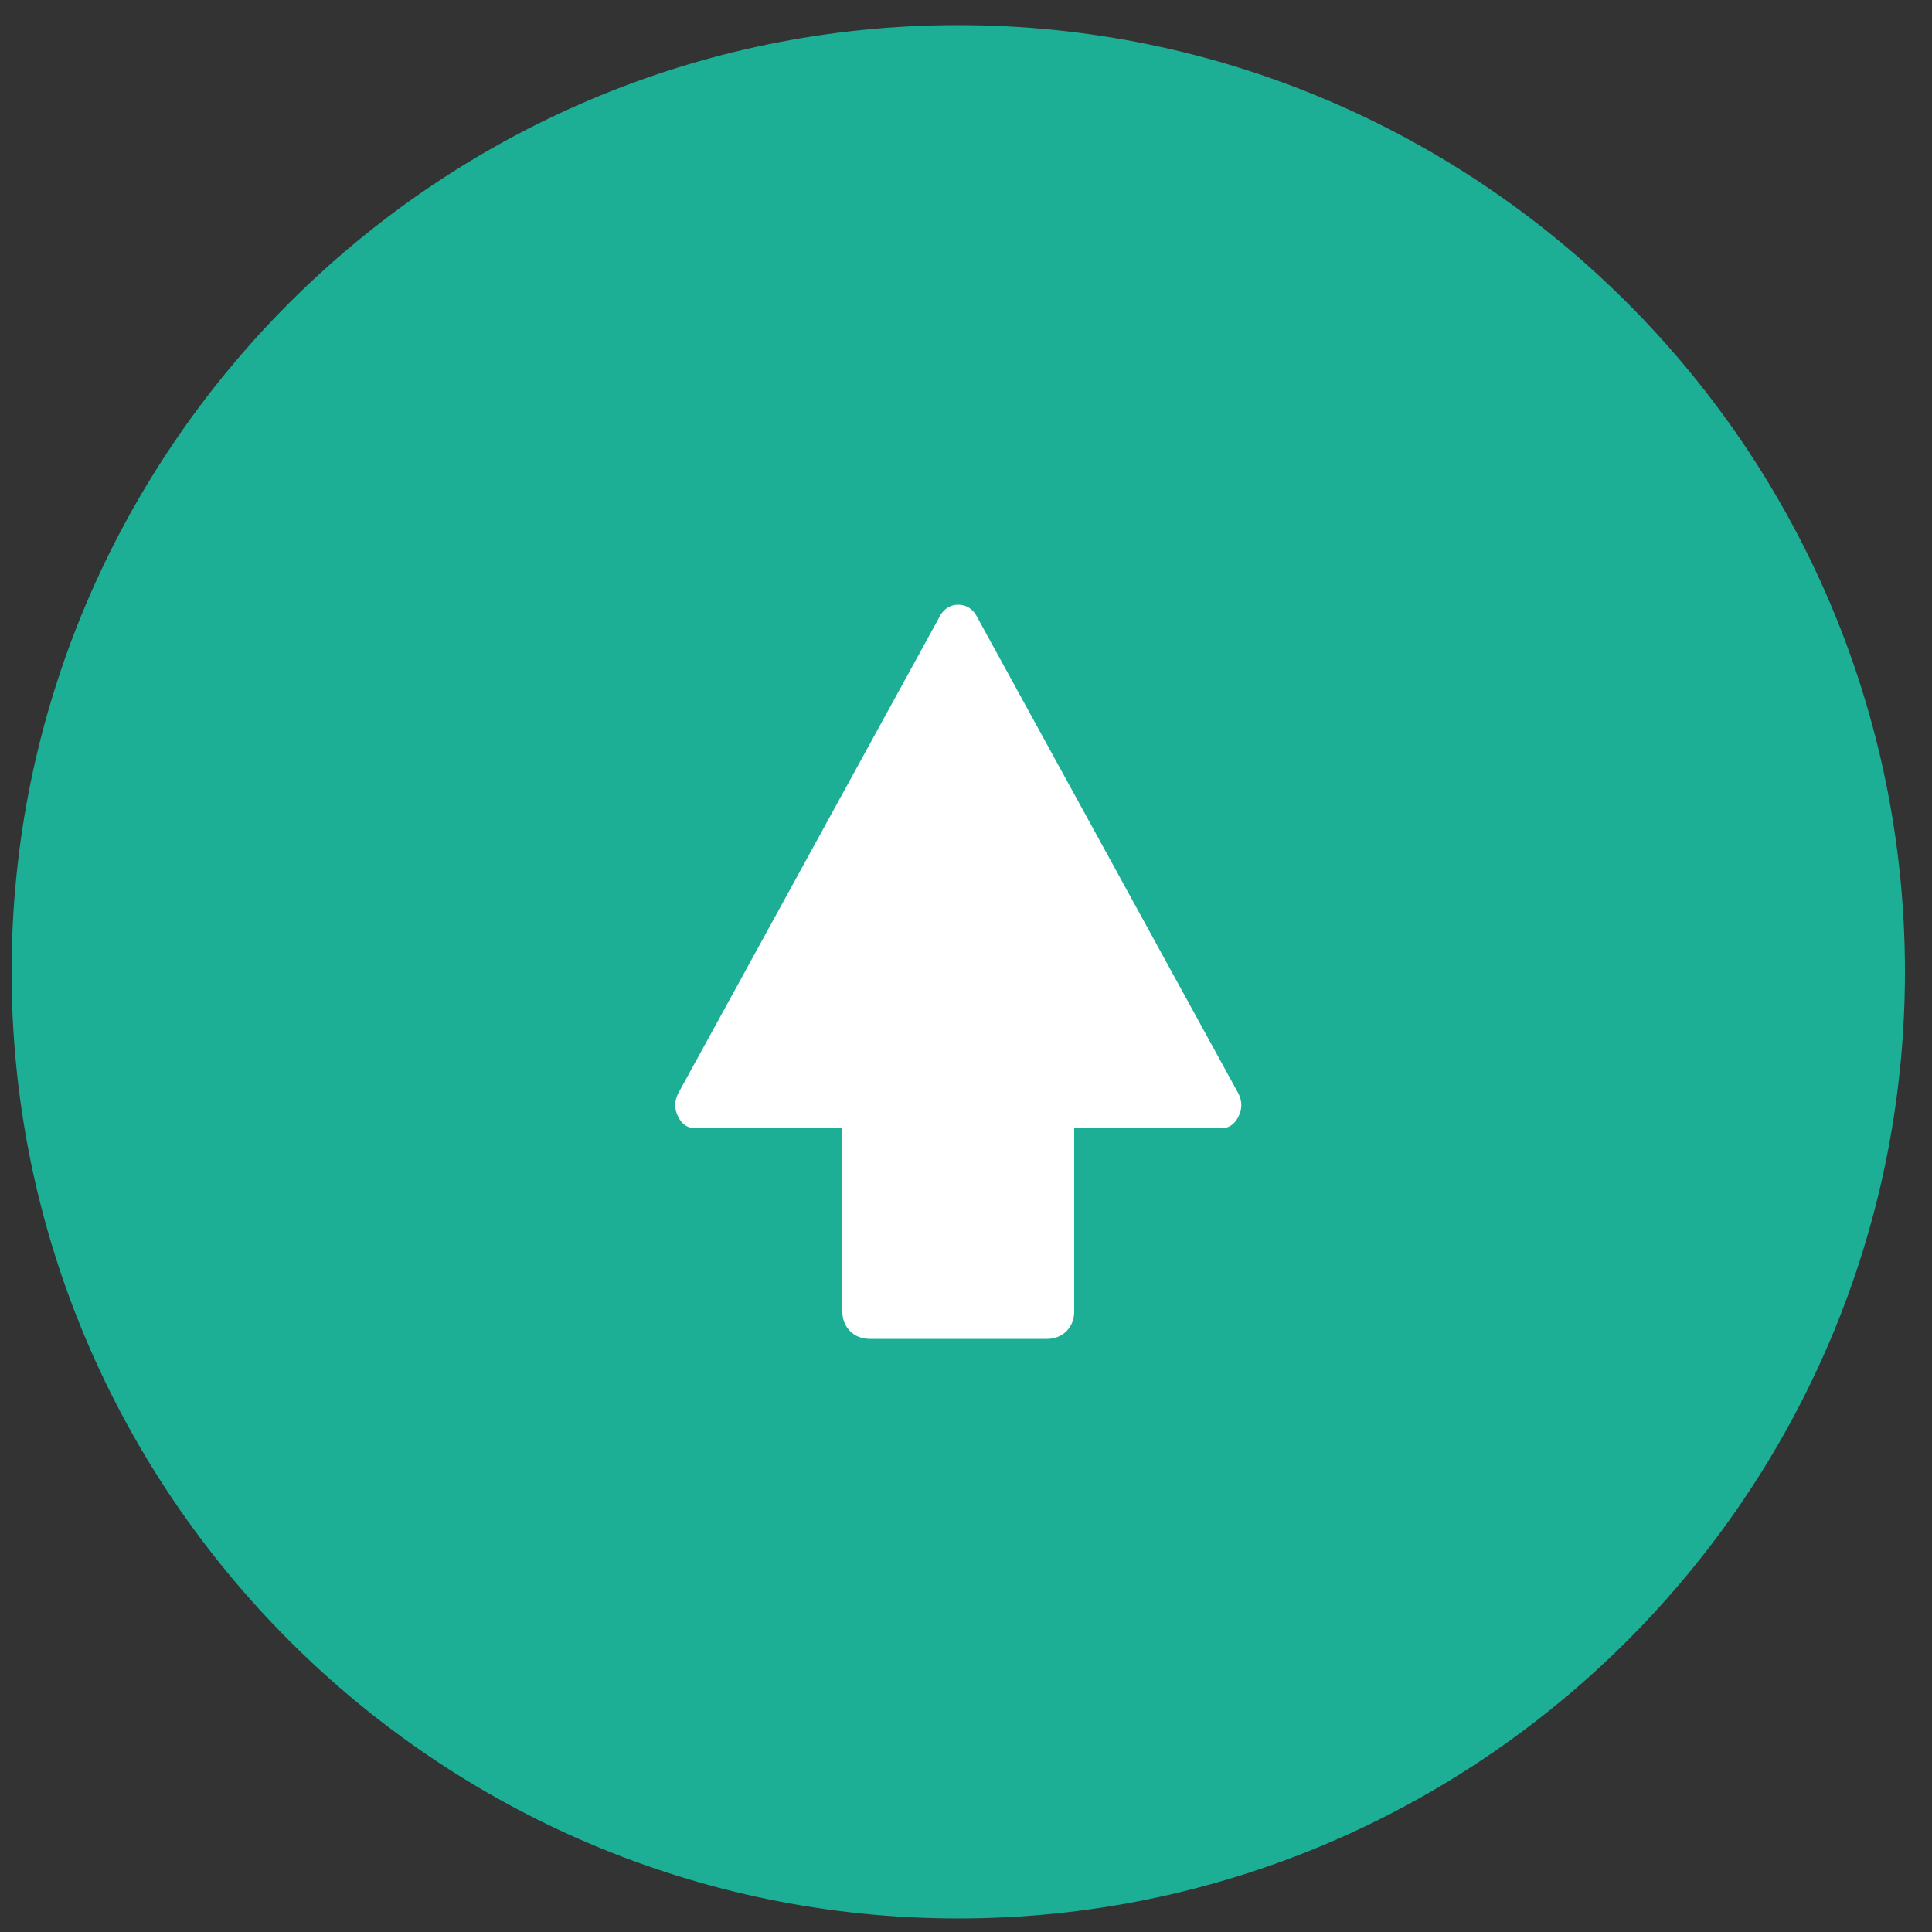
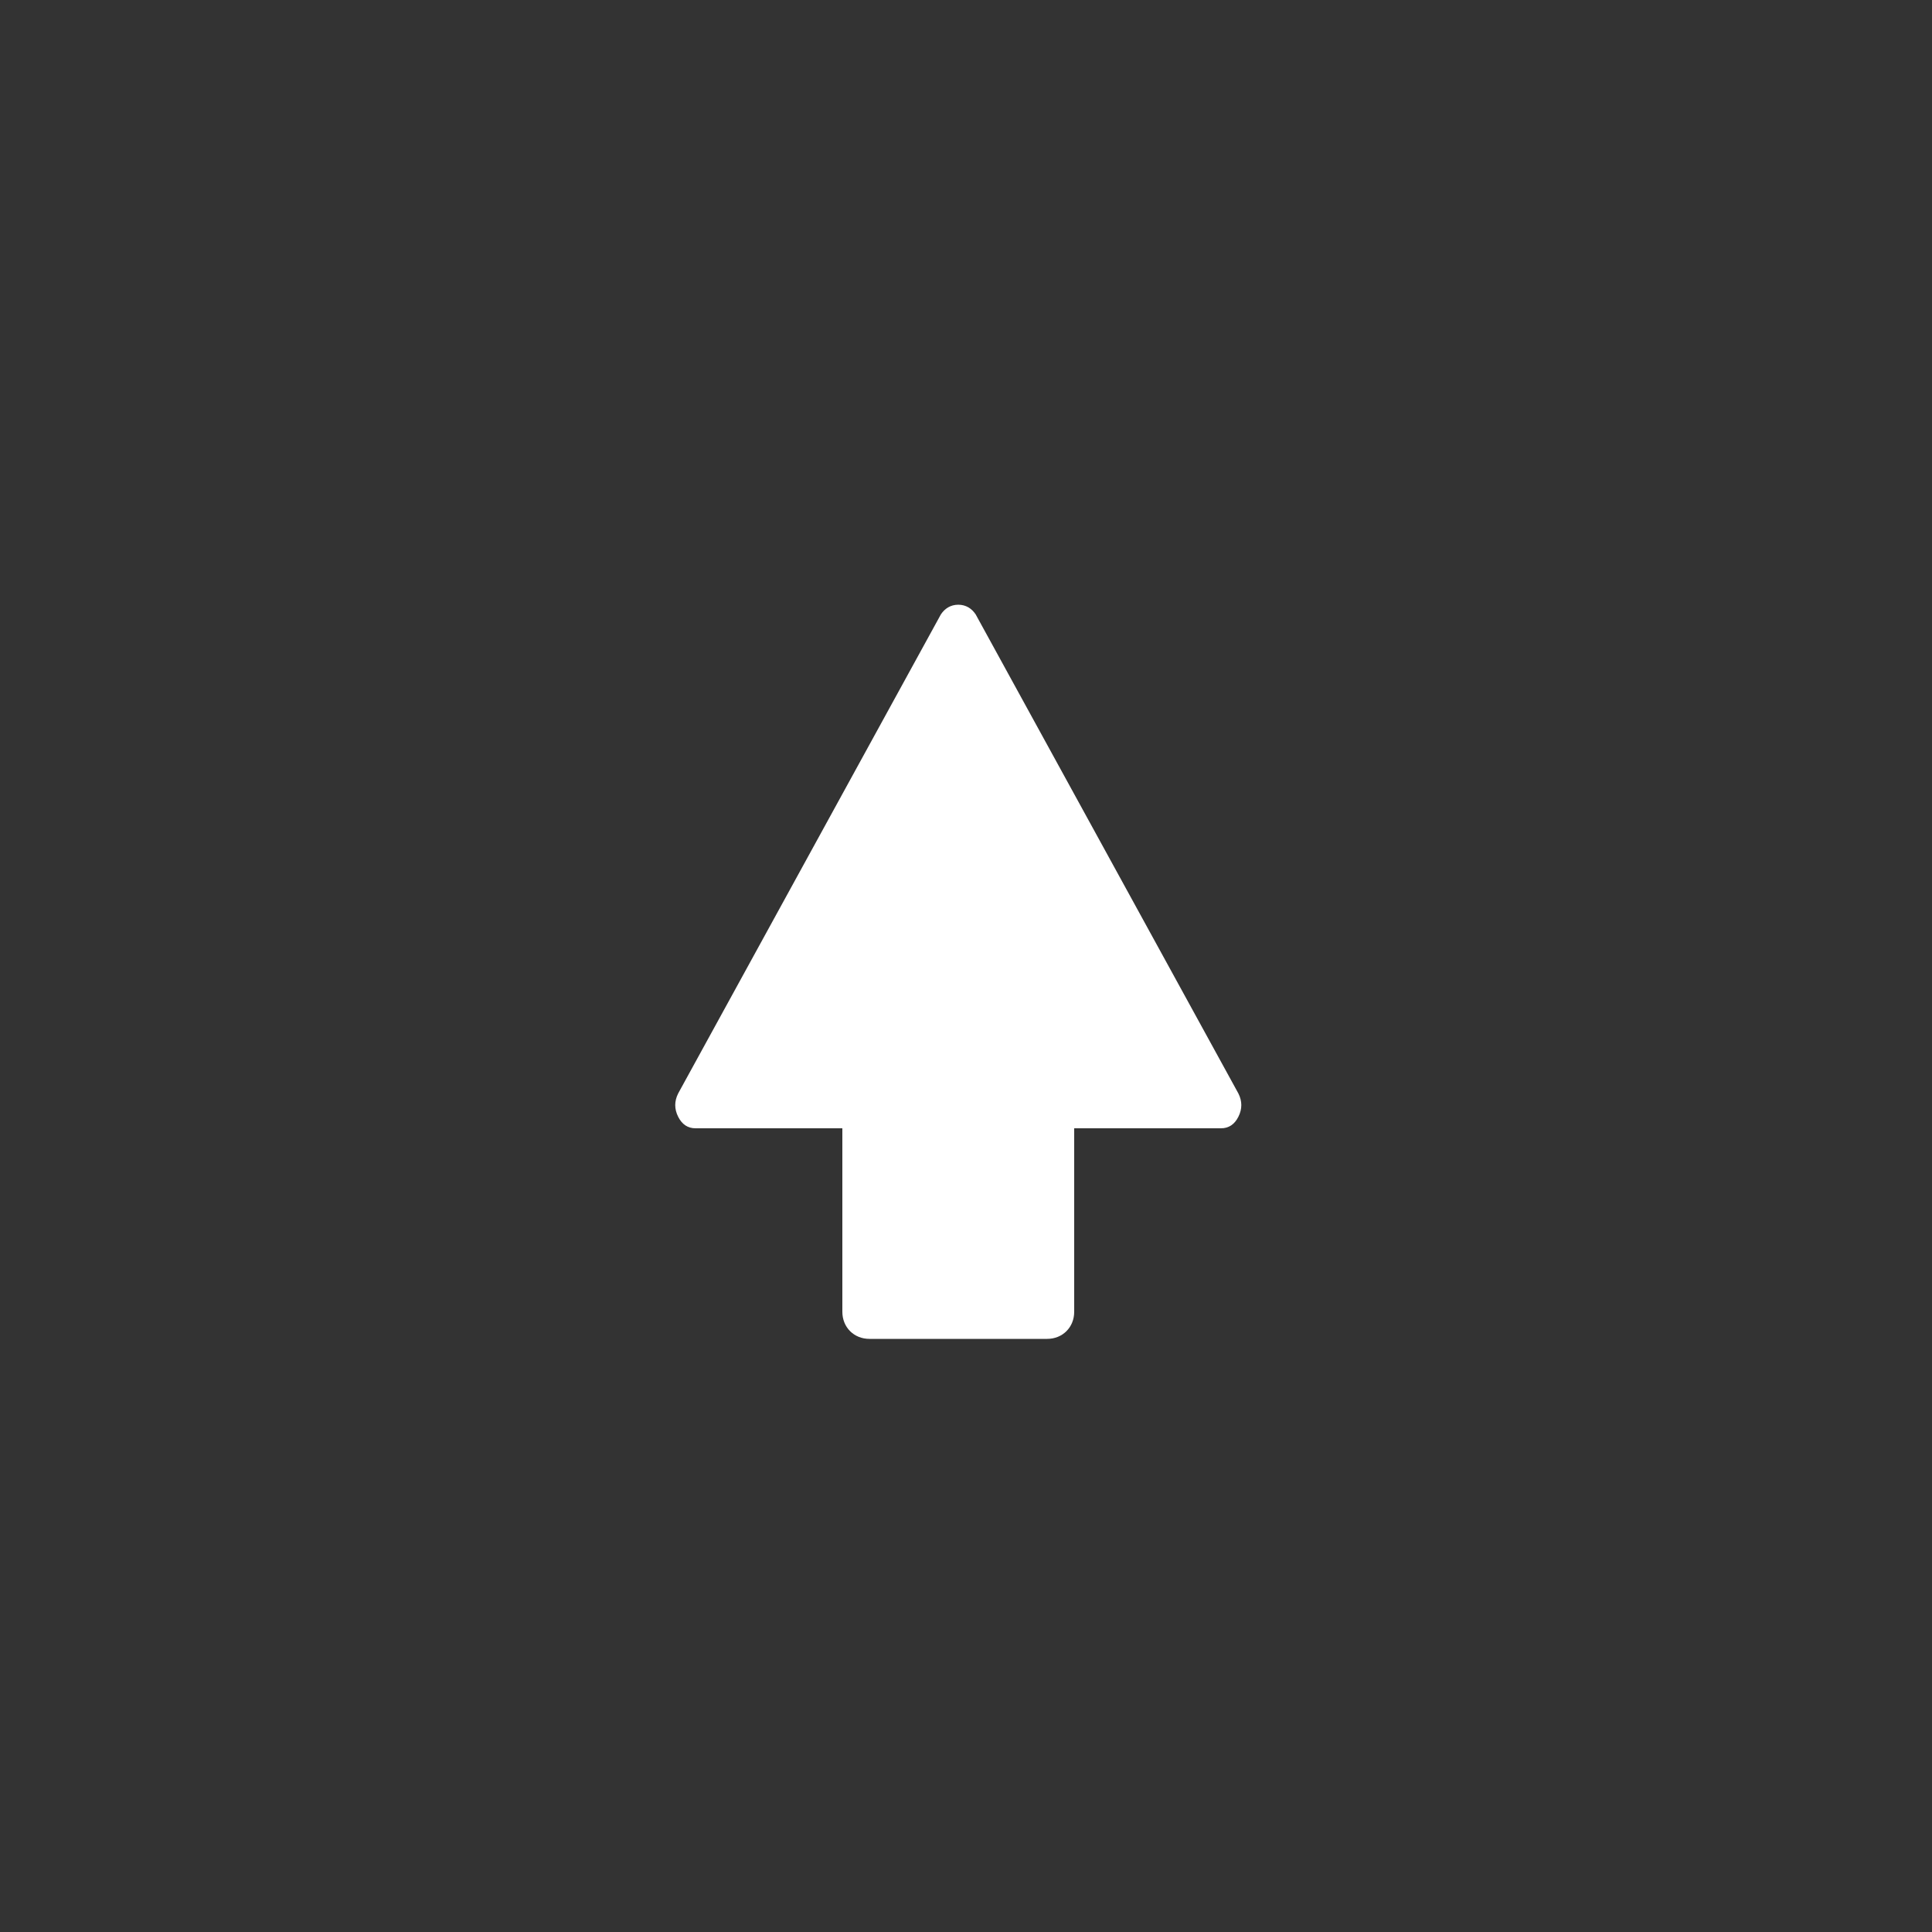
<svg xmlns="http://www.w3.org/2000/svg" version="1.1" id="Layer_1" x="0px" y="0px" viewBox="0 0 100 100" style="enable-background:new 0 0 100 100;" xml:space="preserve">
  <rect x="0" y="0" width="100" height="100" fill="#333333" stroke="none" />
  <style type="text/css">
	.st0{fill:#1CAF96;}
	.st1{fill:#FFFFFF;}
</style>
-   <path class="st0" d="M49.6,99.3c-27,0-49-22-49-49s22-49,49-49s49,22,49,49S76.6,99.3,49.6,99.3z" />
  <path class="st1" d="M64.1,56.6L50.5,31.8c-0.2-0.3-0.5-0.5-0.9-0.5c-0.4,0-0.7,0.2-0.9,0.5L35.1,56.6c-0.2,0.4-0.2,0.8,0,1.2  c0.2,0.4,0.5,0.6,0.9,0.6h7.6v9.5c0,0.8,0.6,1.4,1.4,1.4h9.2c0.8,0,1.4-0.6,1.4-1.4v-9.5h7.6c0.4,0,0.7-0.2,0.9-0.6  C64.3,57.4,64.3,57,64.1,56.6z" />
</svg>